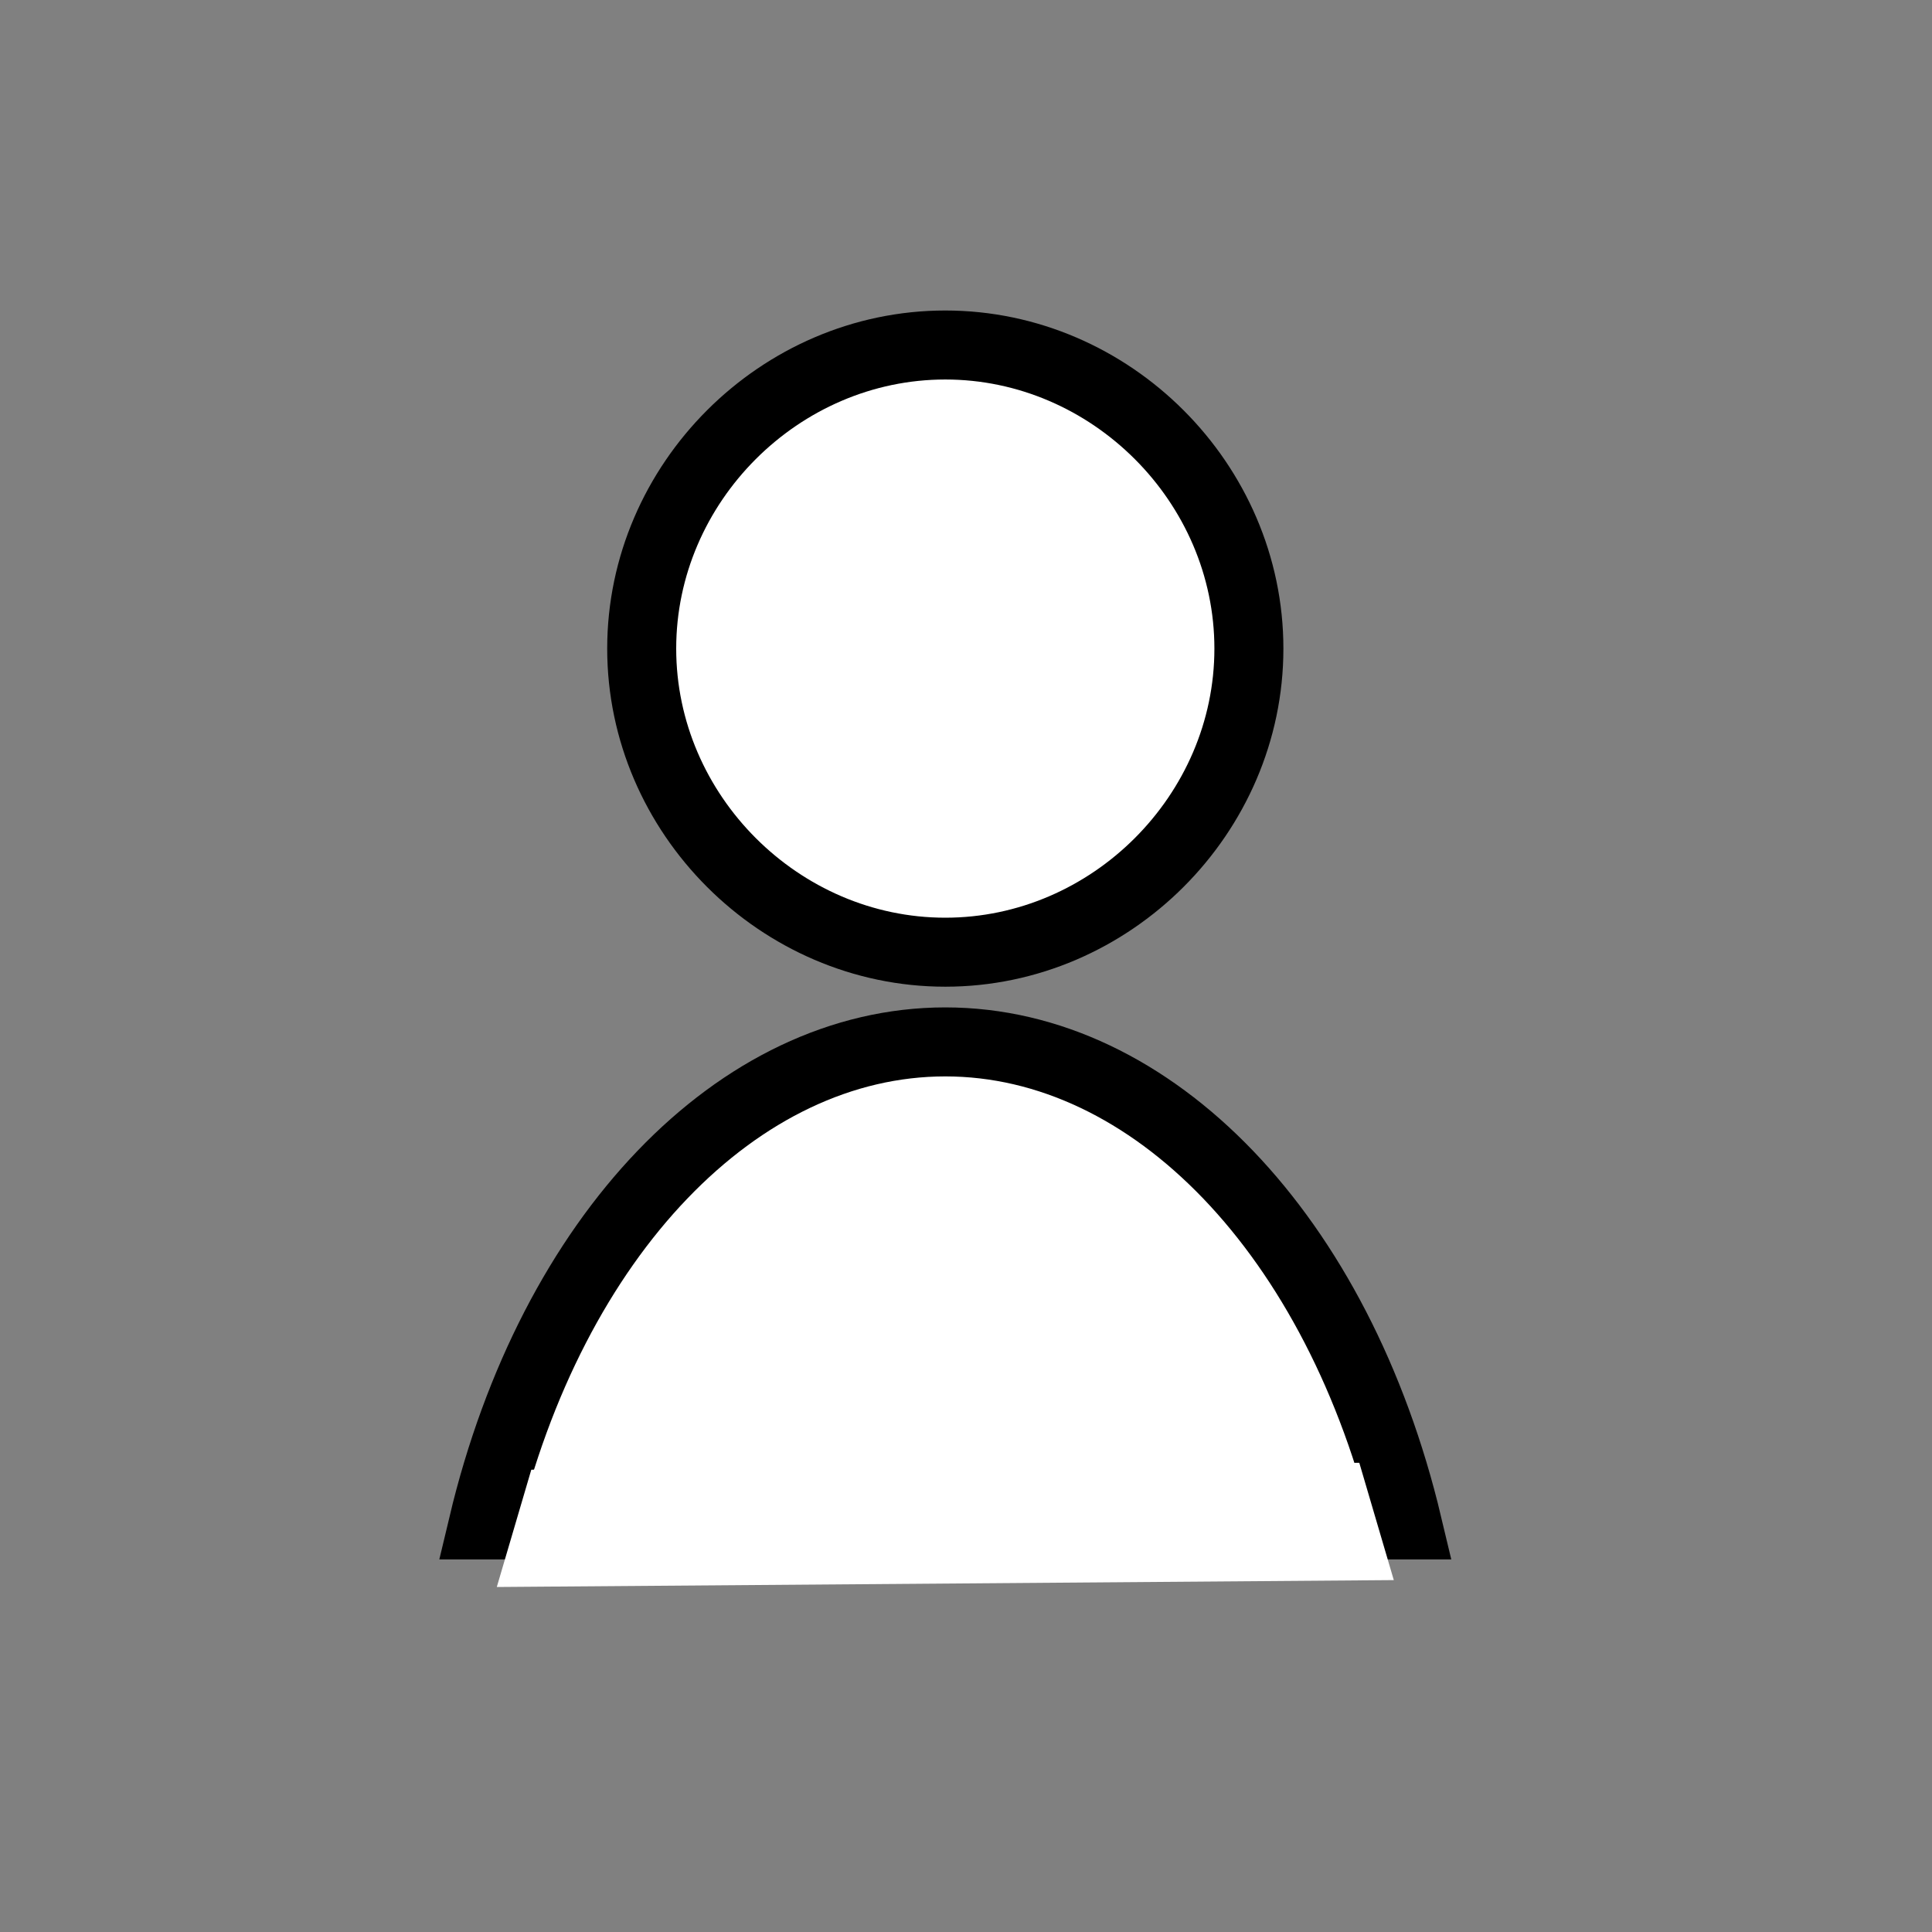
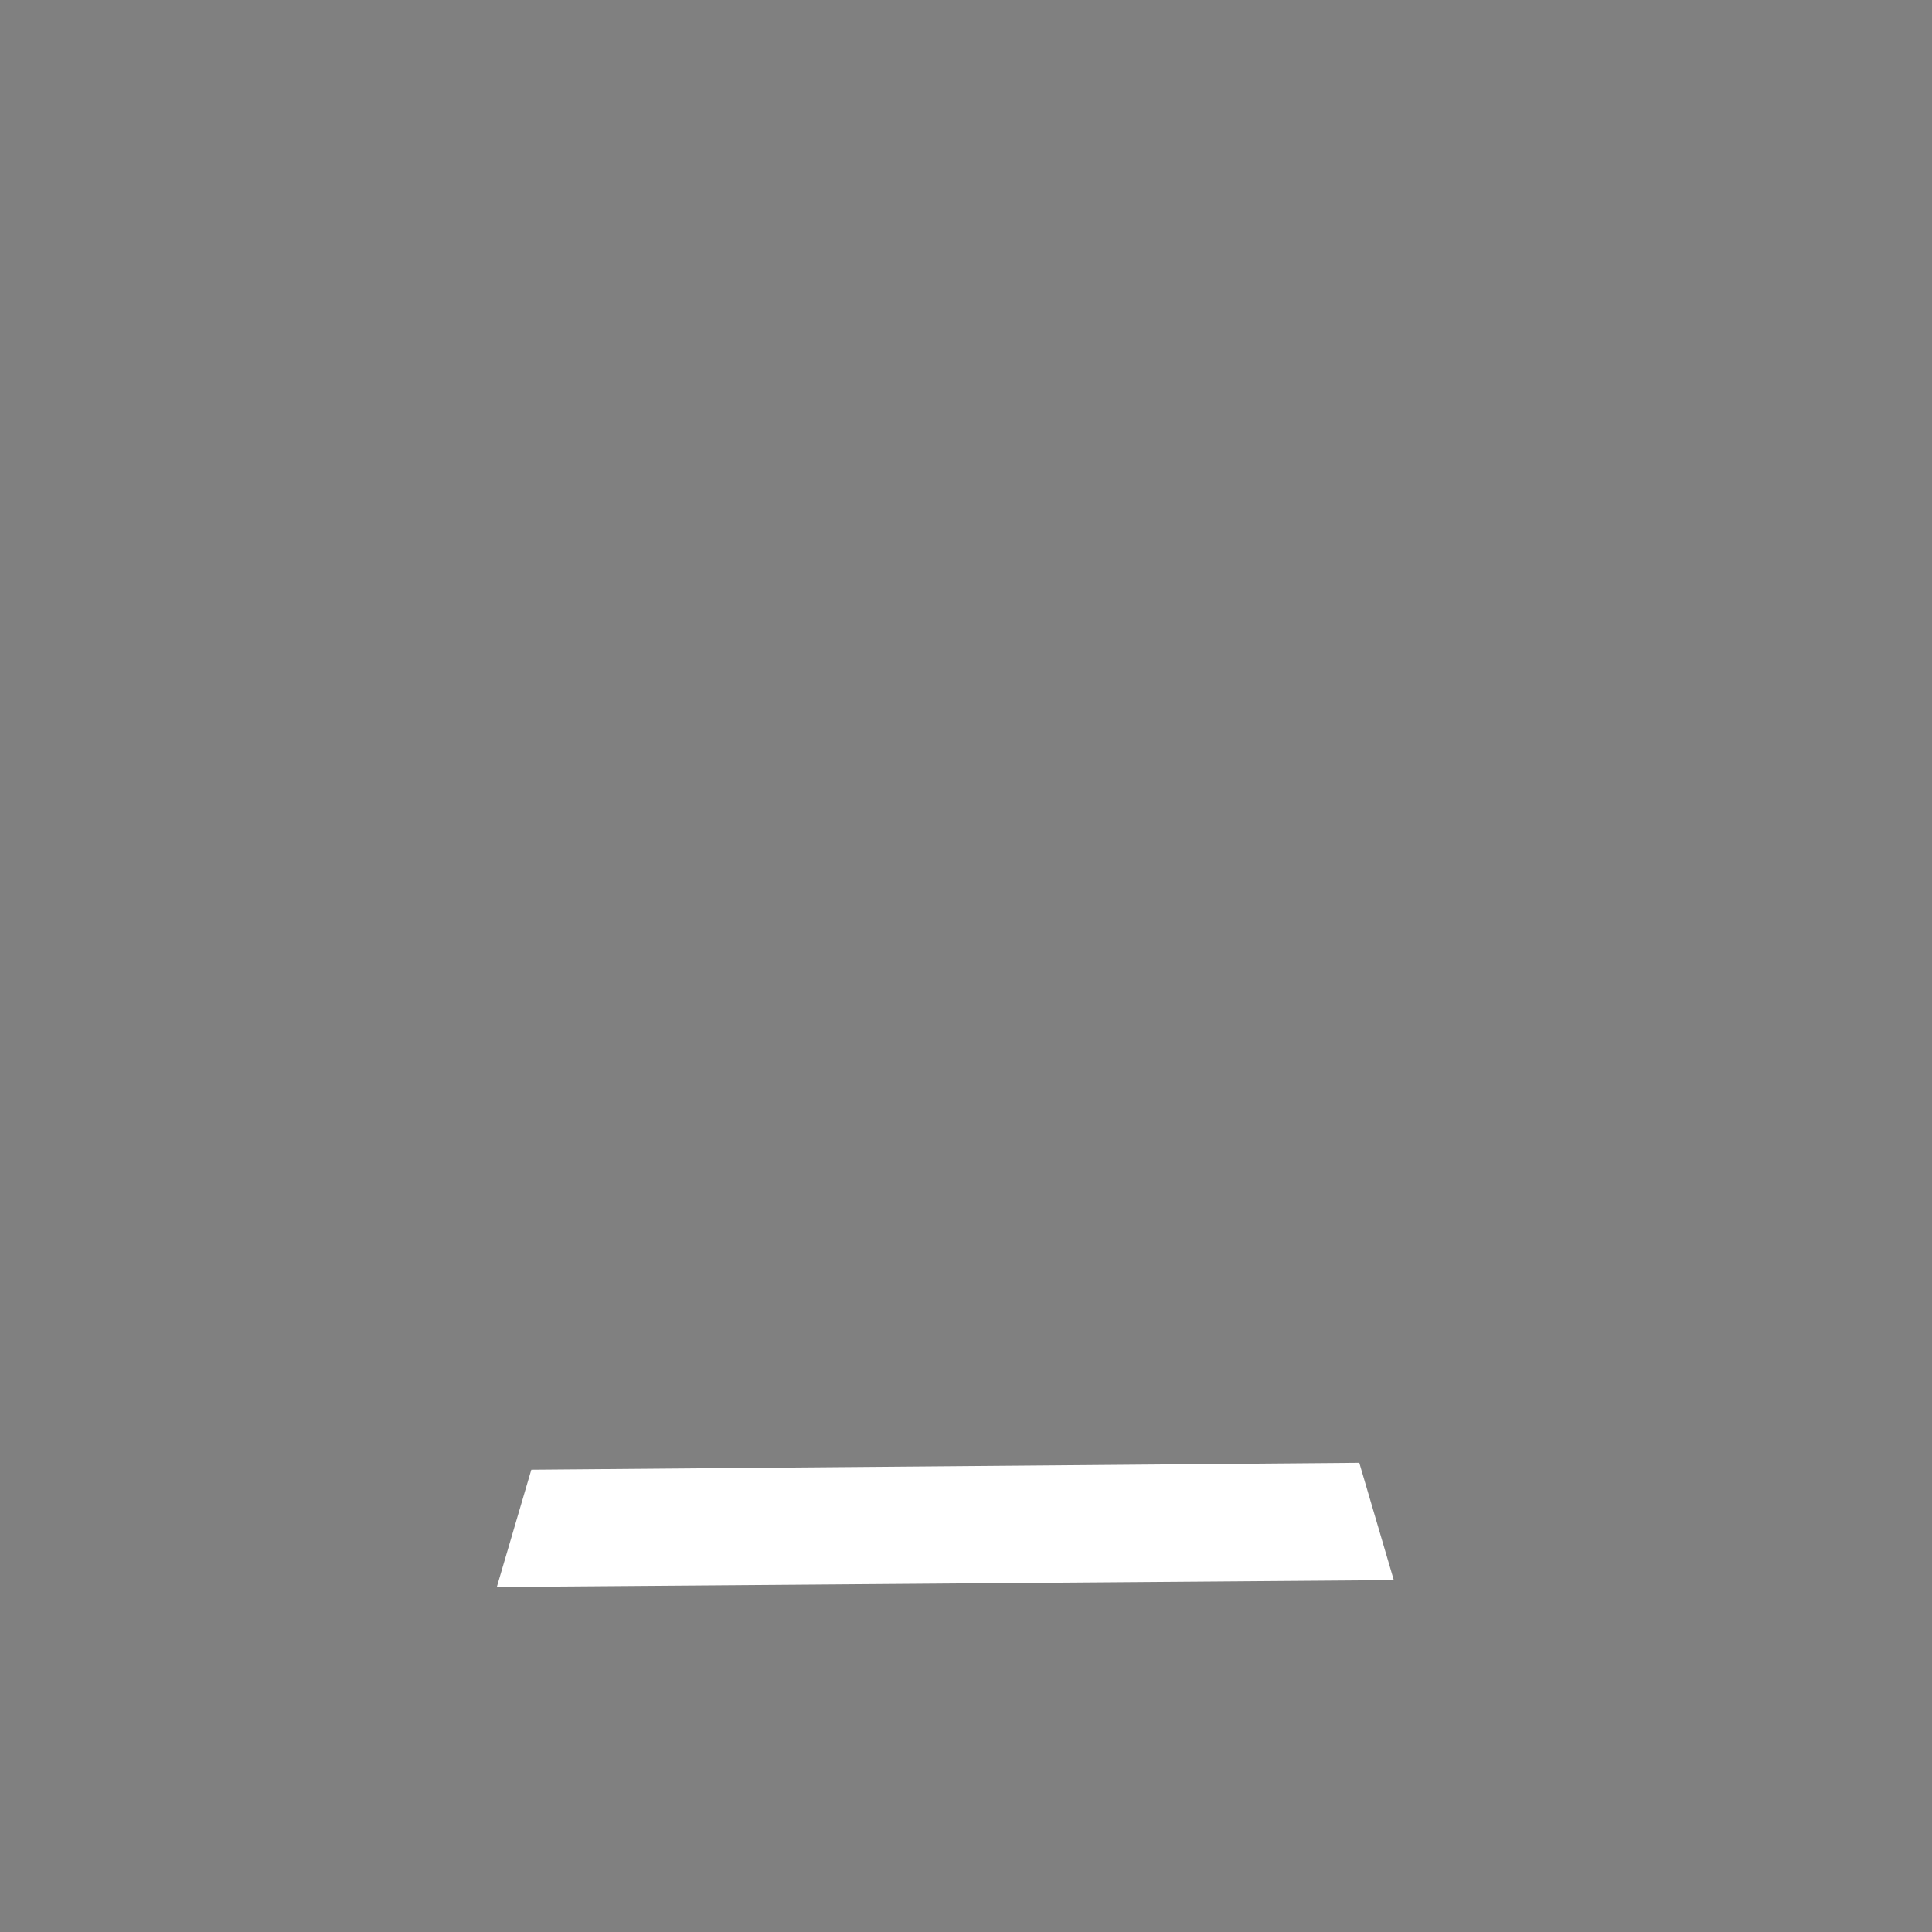
<svg xmlns="http://www.w3.org/2000/svg" version="1.1" id="レイヤー_1" x="0px" y="0px" viewBox="0 0 28 28" style="enable-background:new 0 0 28 28;" xml:space="preserve">
  <rect x="0" y="0" width="28" height="28" fill="#808080" stroke="none" />
  <style type="text/css">
	.st0{fill:none;}
	.st1{fill:#FFFFFF;stroke:#000000;stroke-miterlimit:10;}
	.st2{fill:#FFFFFF;}
</style>
-   <rect id="長方形_349" class="st0" width="28" height="28" />
-   <path id="パス_1295" class="st1" d="M13.7,5c-1.2,0-2.3,0.5-3.1,1.3C9.8,7.1,9.3,8.2,9.3,9.4c0,2.4,2,4.4,4.4,4.4  c1.2,0,2.3-0.5,3.1-1.3c0.8-0.8,1.3-1.9,1.3-3.1c0-1.2-0.5-2.3-1.3-3.1C16,5.5,14.9,5,13.7,5L13.7,5z M13.7,15.1c-3,0-5.7,2.8-6.7,7  h13.4C19.4,17.9,16.7,15.1,13.7,15.1z M7,22.1h13.4" />
  <polygon class="st2" points="7.7,21.3 7.2,23 20.2,22.9 19.7,21.2 " />
</svg>